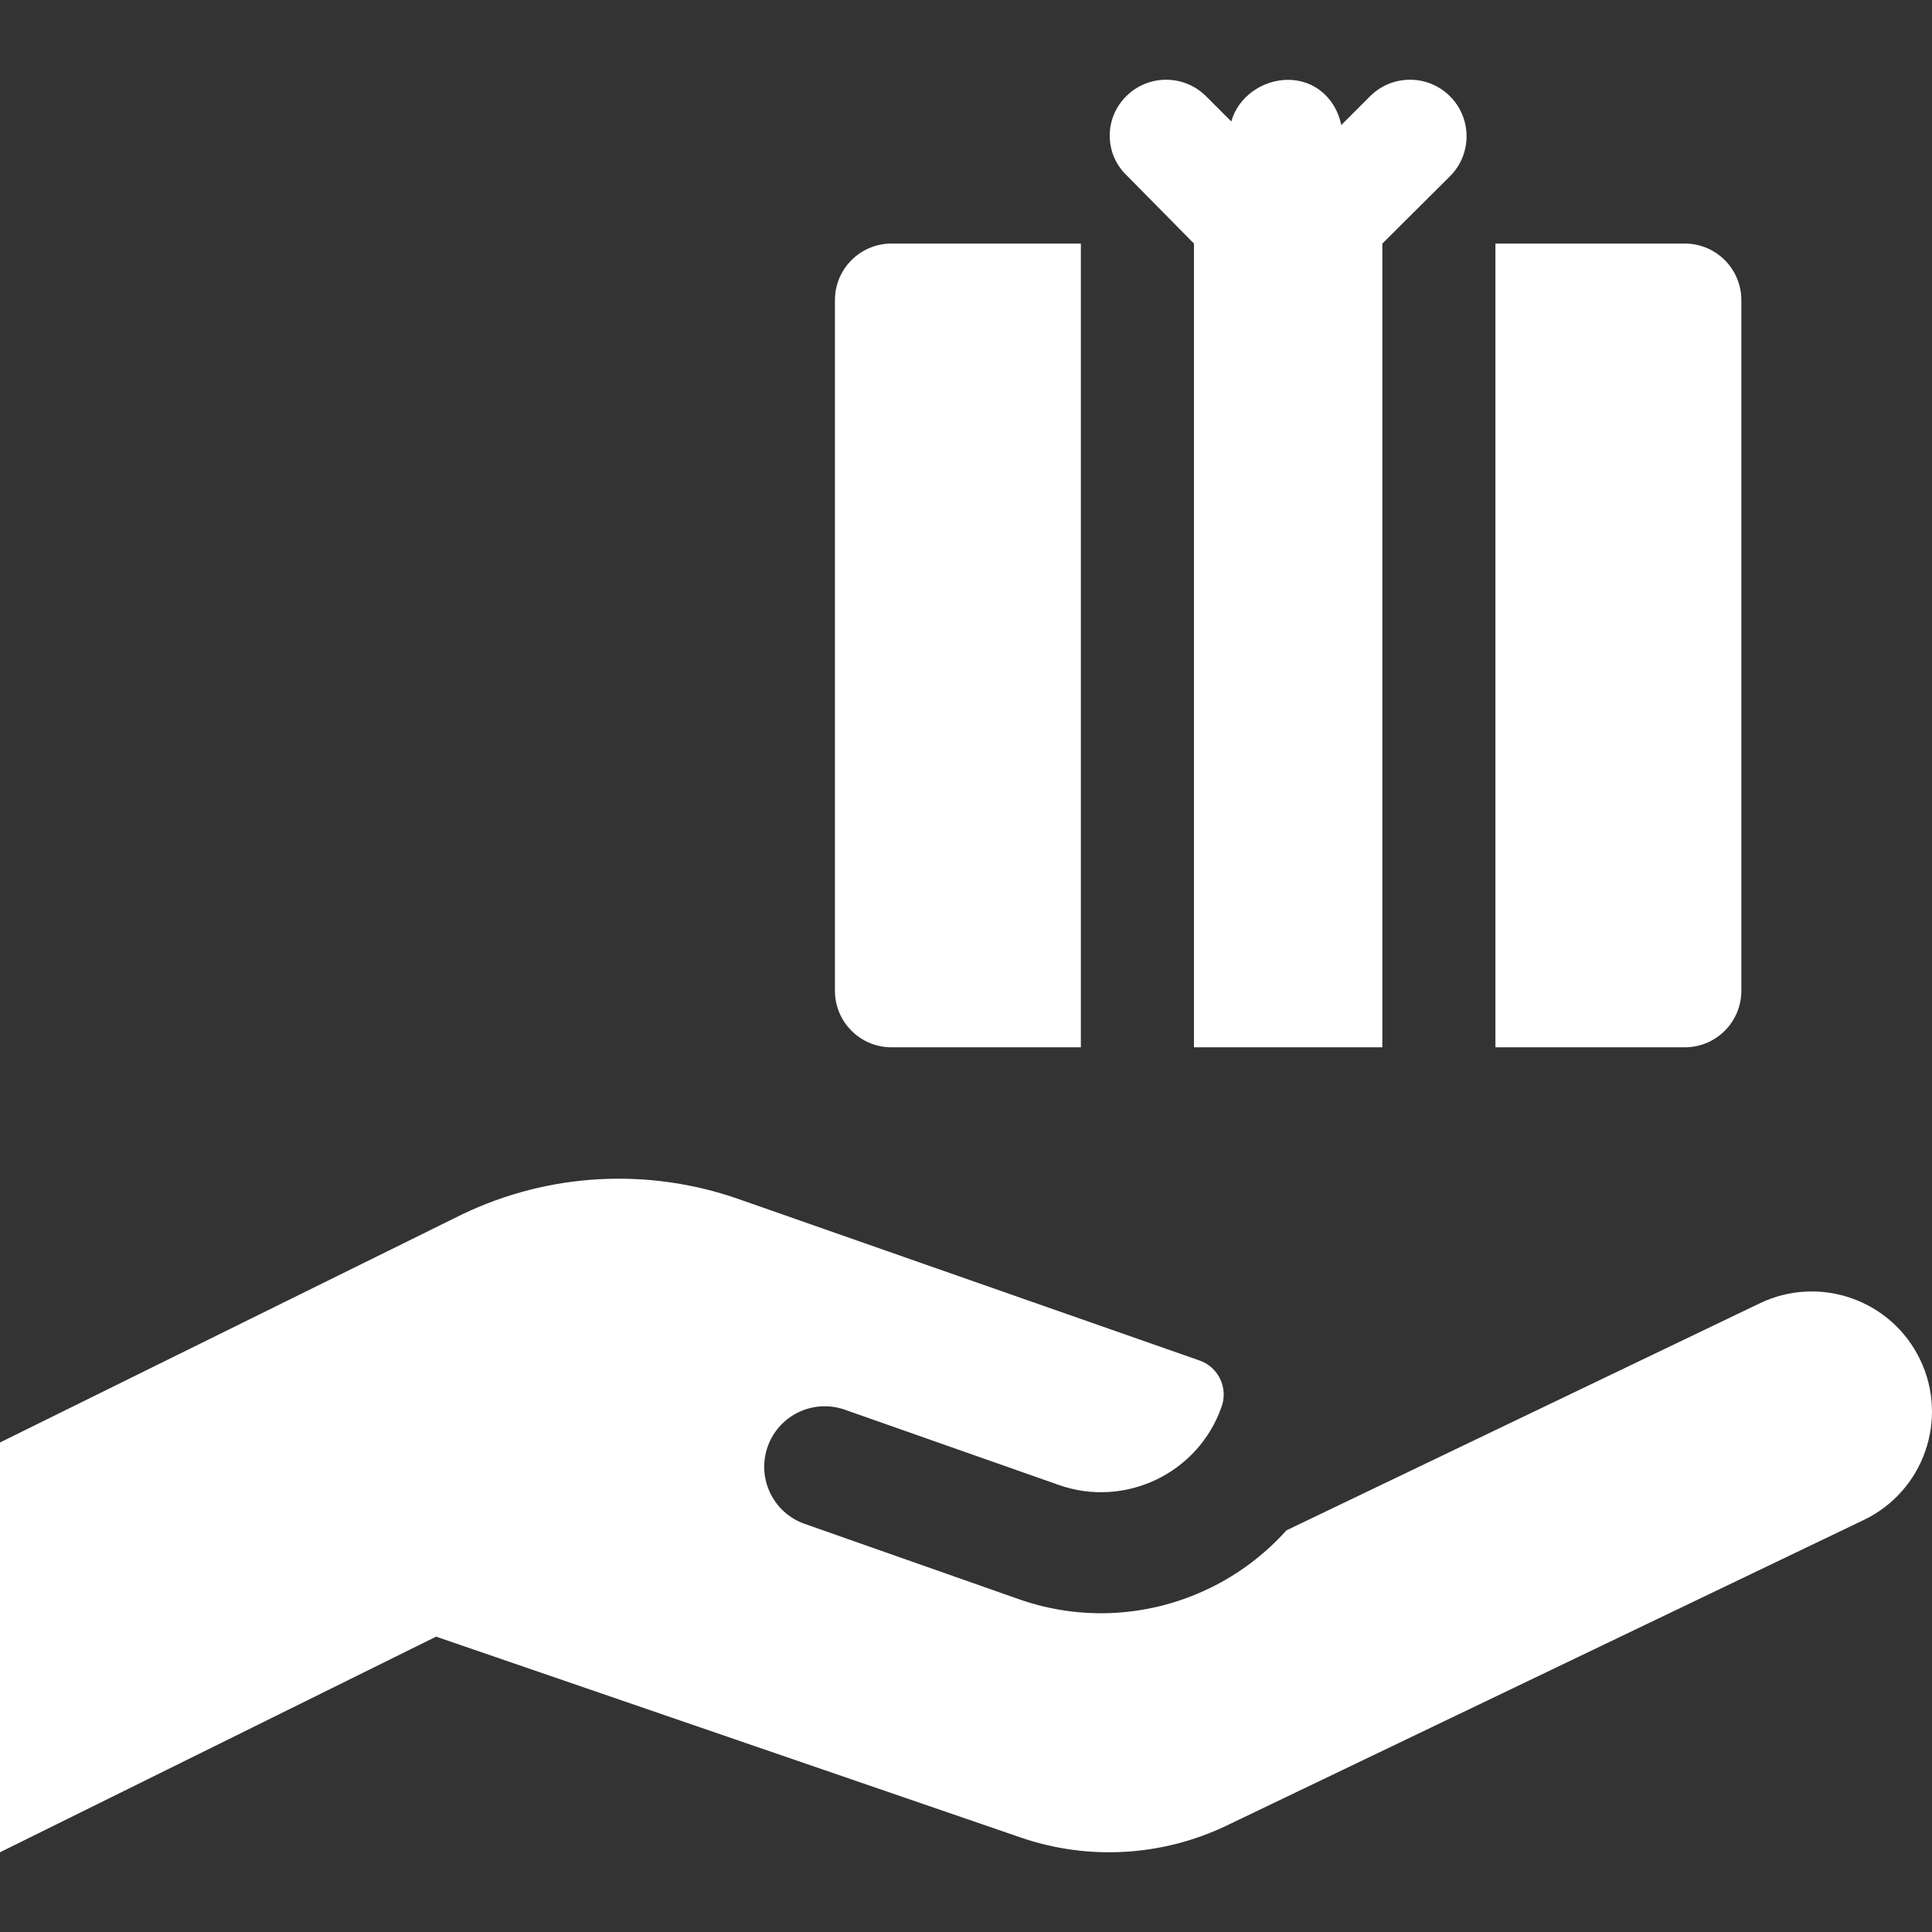
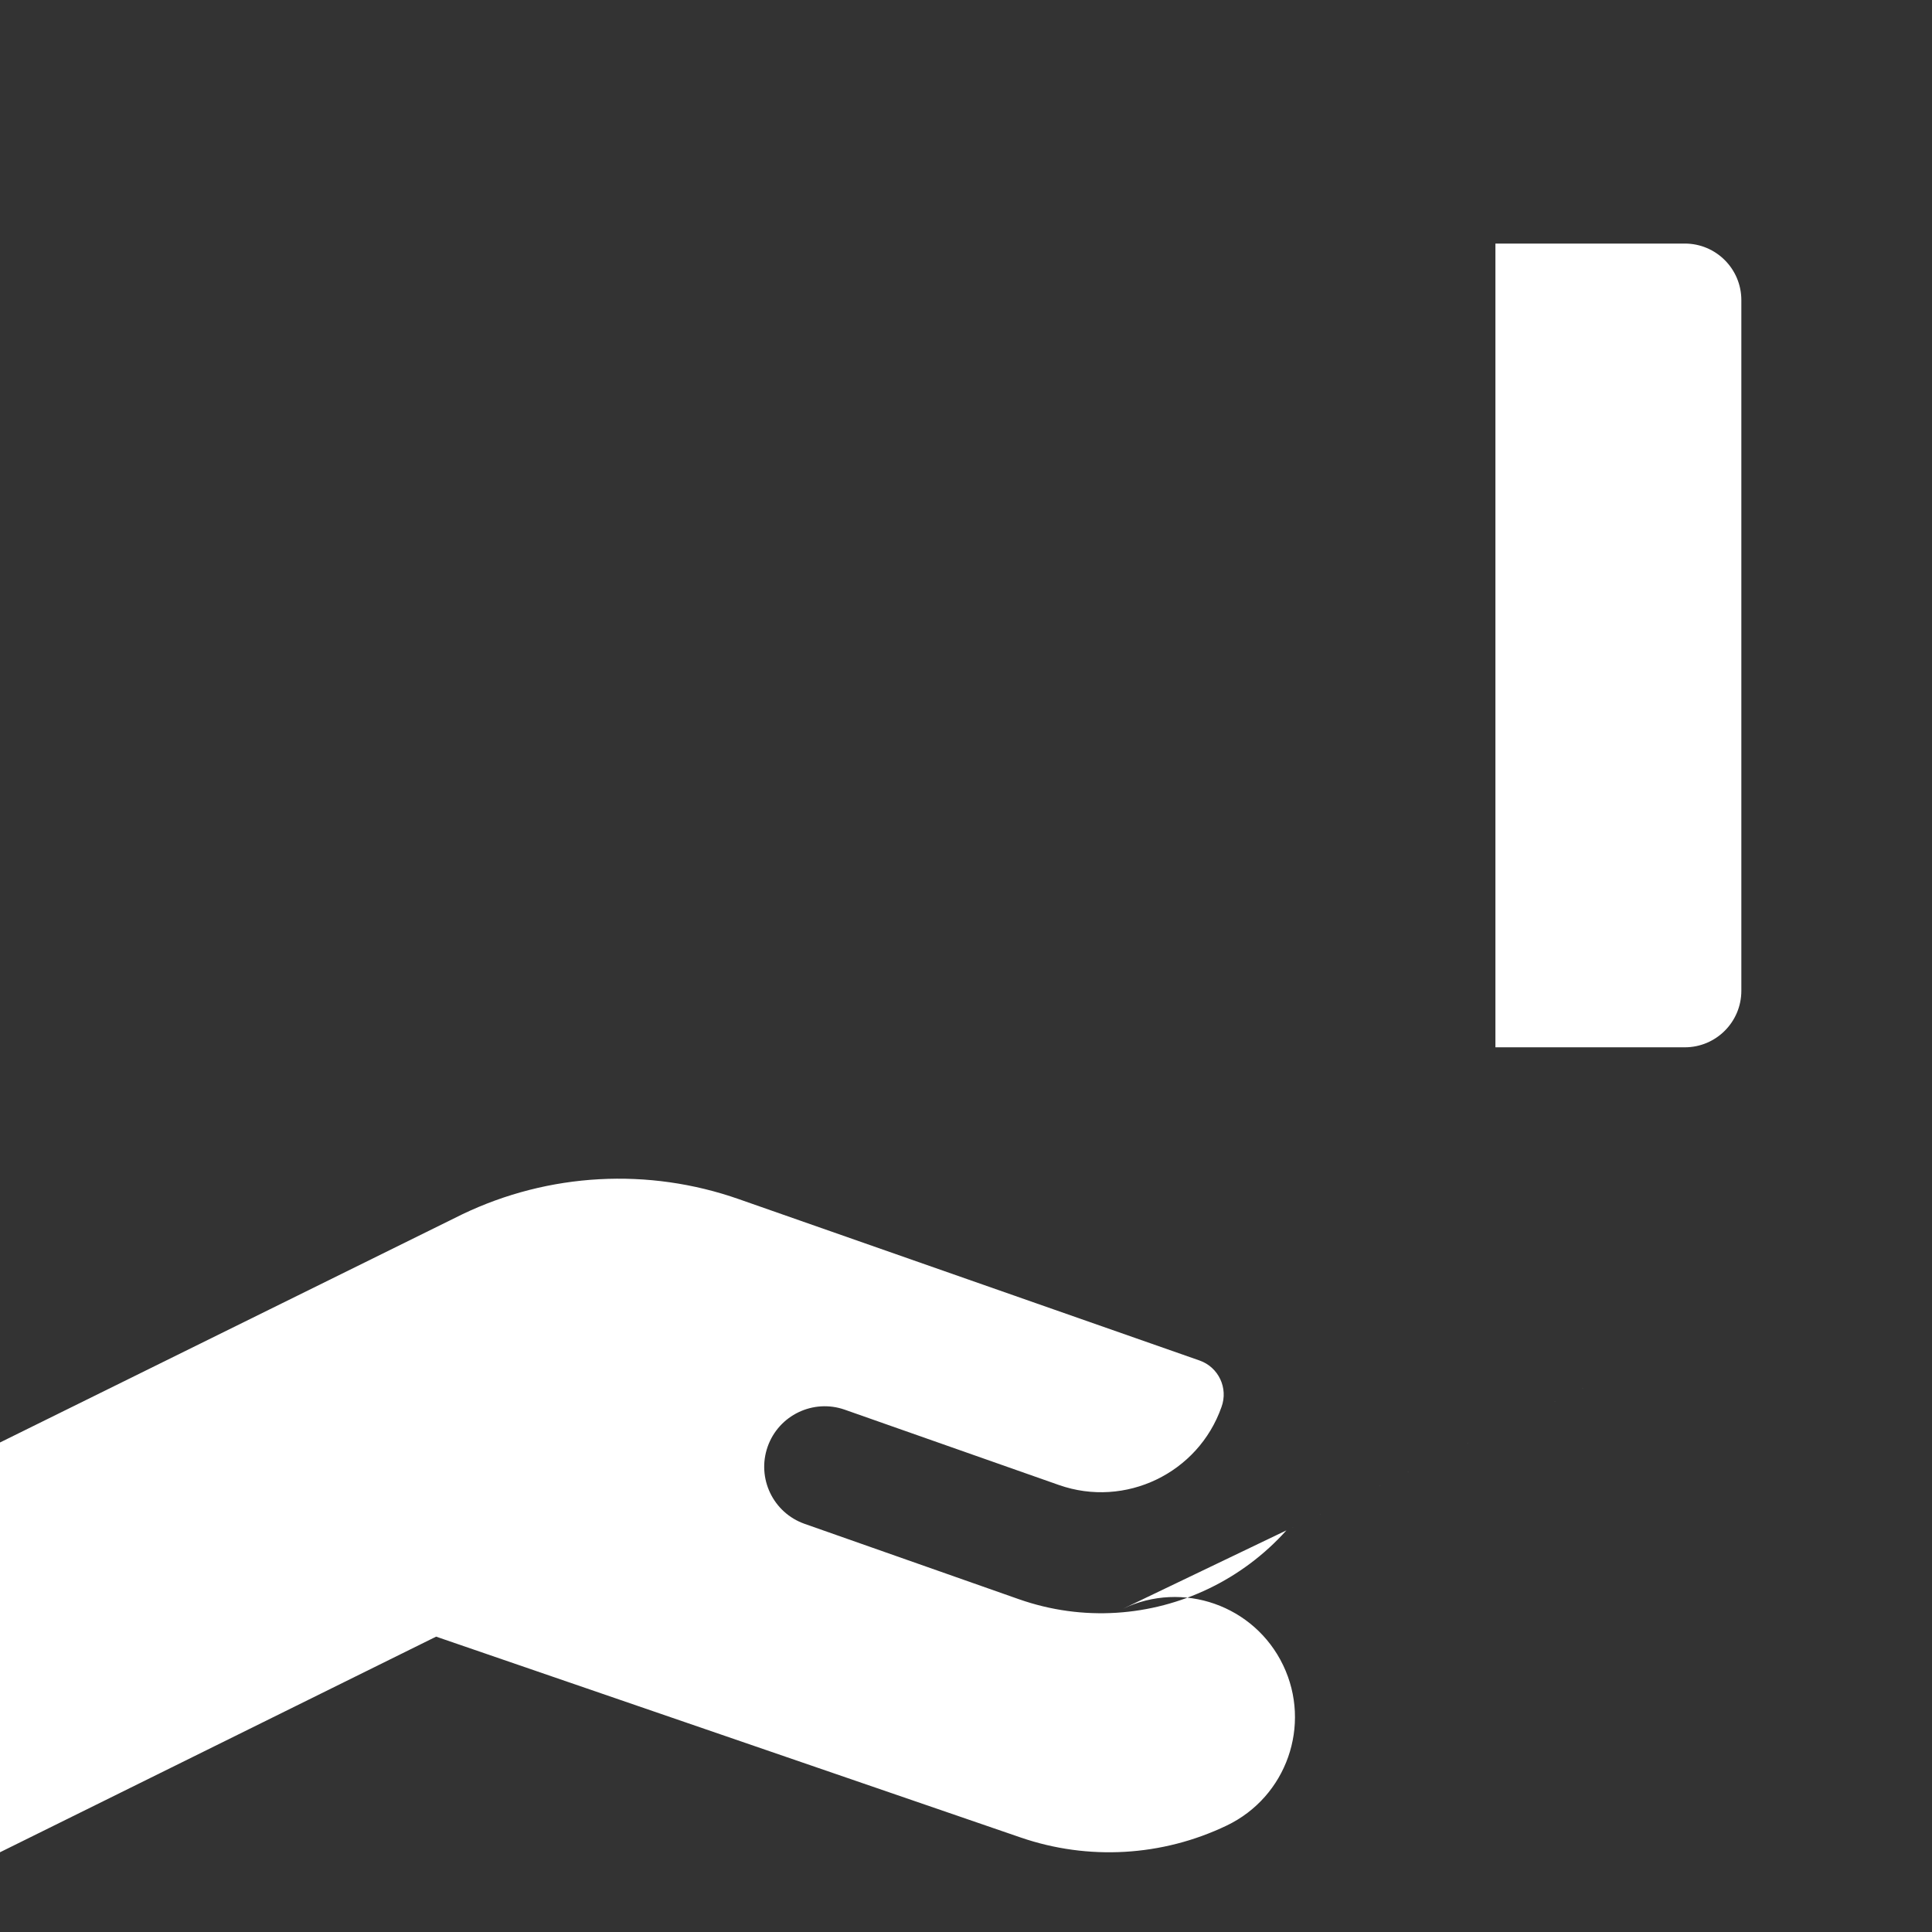
<svg xmlns="http://www.w3.org/2000/svg" version="1.1" width="512" height="512" x="0" y="0" viewBox="0 0 512.531 512.531" style="enable-background:new 0 0 512 512" xml:space="preserve" class="">
  <rect x="0" y="0" width="512.531" height="512.531" fill="#333333" stroke="none" />
  <g>
    <g>
      <g>
        <g>
-           <path d="m286.738 64.614h-50.241c-8.284 0-15 6.716-15 15v183.222c0 8.284 6.716 15 15 15h50.241z" fill="#ffffff" data-original="#000000" style="" class="" />
          <path d="m446.953 64.614h-50.241v213.222h50.241c8.284 0 15-6.716 15-15v-183.222c0-8.284-6.716-15-15-15z" fill="#ffffff" data-original="#000000" style="" class="" />
        </g>
-         <path d="m384.664 25.544c-5.858-5.859-15.355-5.858-21.213 0l-7.634 7.634c-1.379-6.86-6.844-12.001-14.11-12.001-6.925 0-13.332 4.674-15.058 11.053l-6.686-6.686c-5.858-5.859-15.355-5.858-21.213 0-5.858 5.857-5.858 15.354.286 21.123l17.703 17.947h-.002v213.222h49.974v-213.213l17.952-17.867c5.859-5.858 5.859-15.355.001-21.212z" fill="#ffffff" data-original="#000000" style="" class="" />
      </g>
      <g>
-         <path d="m466.86 345.744-125.596 60.242c-5.836 6.507-12.869 11.745-20.632 15.469-15.222 7.301-33.224 8.809-50.37 2.779l-56.801-19.976c-8.363-2.941-12.758-12.104-9.817-20.467 2.941-8.362 12.104-12.758 20.467-9.817l56.8 19.975c17.597 6.188 36.946-3.095 43.133-20.689 1.844-5.018-.778-10.574-5.824-12.341l-122.164-42.786c-24.039-8.454-50.451-7.012-73.427 4.008l-122.629 60.528v108.712l115.696-57.203 155.089 53.287c17.929 6.16 37.563 5.018 54.657-3.181l168.991-81.056c15.874-7.614 22.57-26.654 14.956-42.528-7.614-15.874-26.655-22.57-42.529-14.956z" fill="#ffffff" data-original="#000000" style="" class="" />
+         <path d="m466.86 345.744-125.596 60.242c-5.836 6.507-12.869 11.745-20.632 15.469-15.222 7.301-33.224 8.809-50.37 2.779l-56.801-19.976c-8.363-2.941-12.758-12.104-9.817-20.467 2.941-8.362 12.104-12.758 20.467-9.817l56.8 19.975c17.597 6.188 36.946-3.095 43.133-20.689 1.844-5.018-.778-10.574-5.824-12.341l-122.164-42.786c-24.039-8.454-50.451-7.012-73.427 4.008l-122.629 60.528v108.712l115.696-57.203 155.089 53.287c17.929 6.16 37.563 5.018 54.657-3.181c15.874-7.614 22.57-26.654 14.956-42.528-7.614-15.874-26.655-22.57-42.529-14.956z" fill="#ffffff" data-original="#000000" style="" class="" />
      </g>
    </g>
  </g>
</svg>